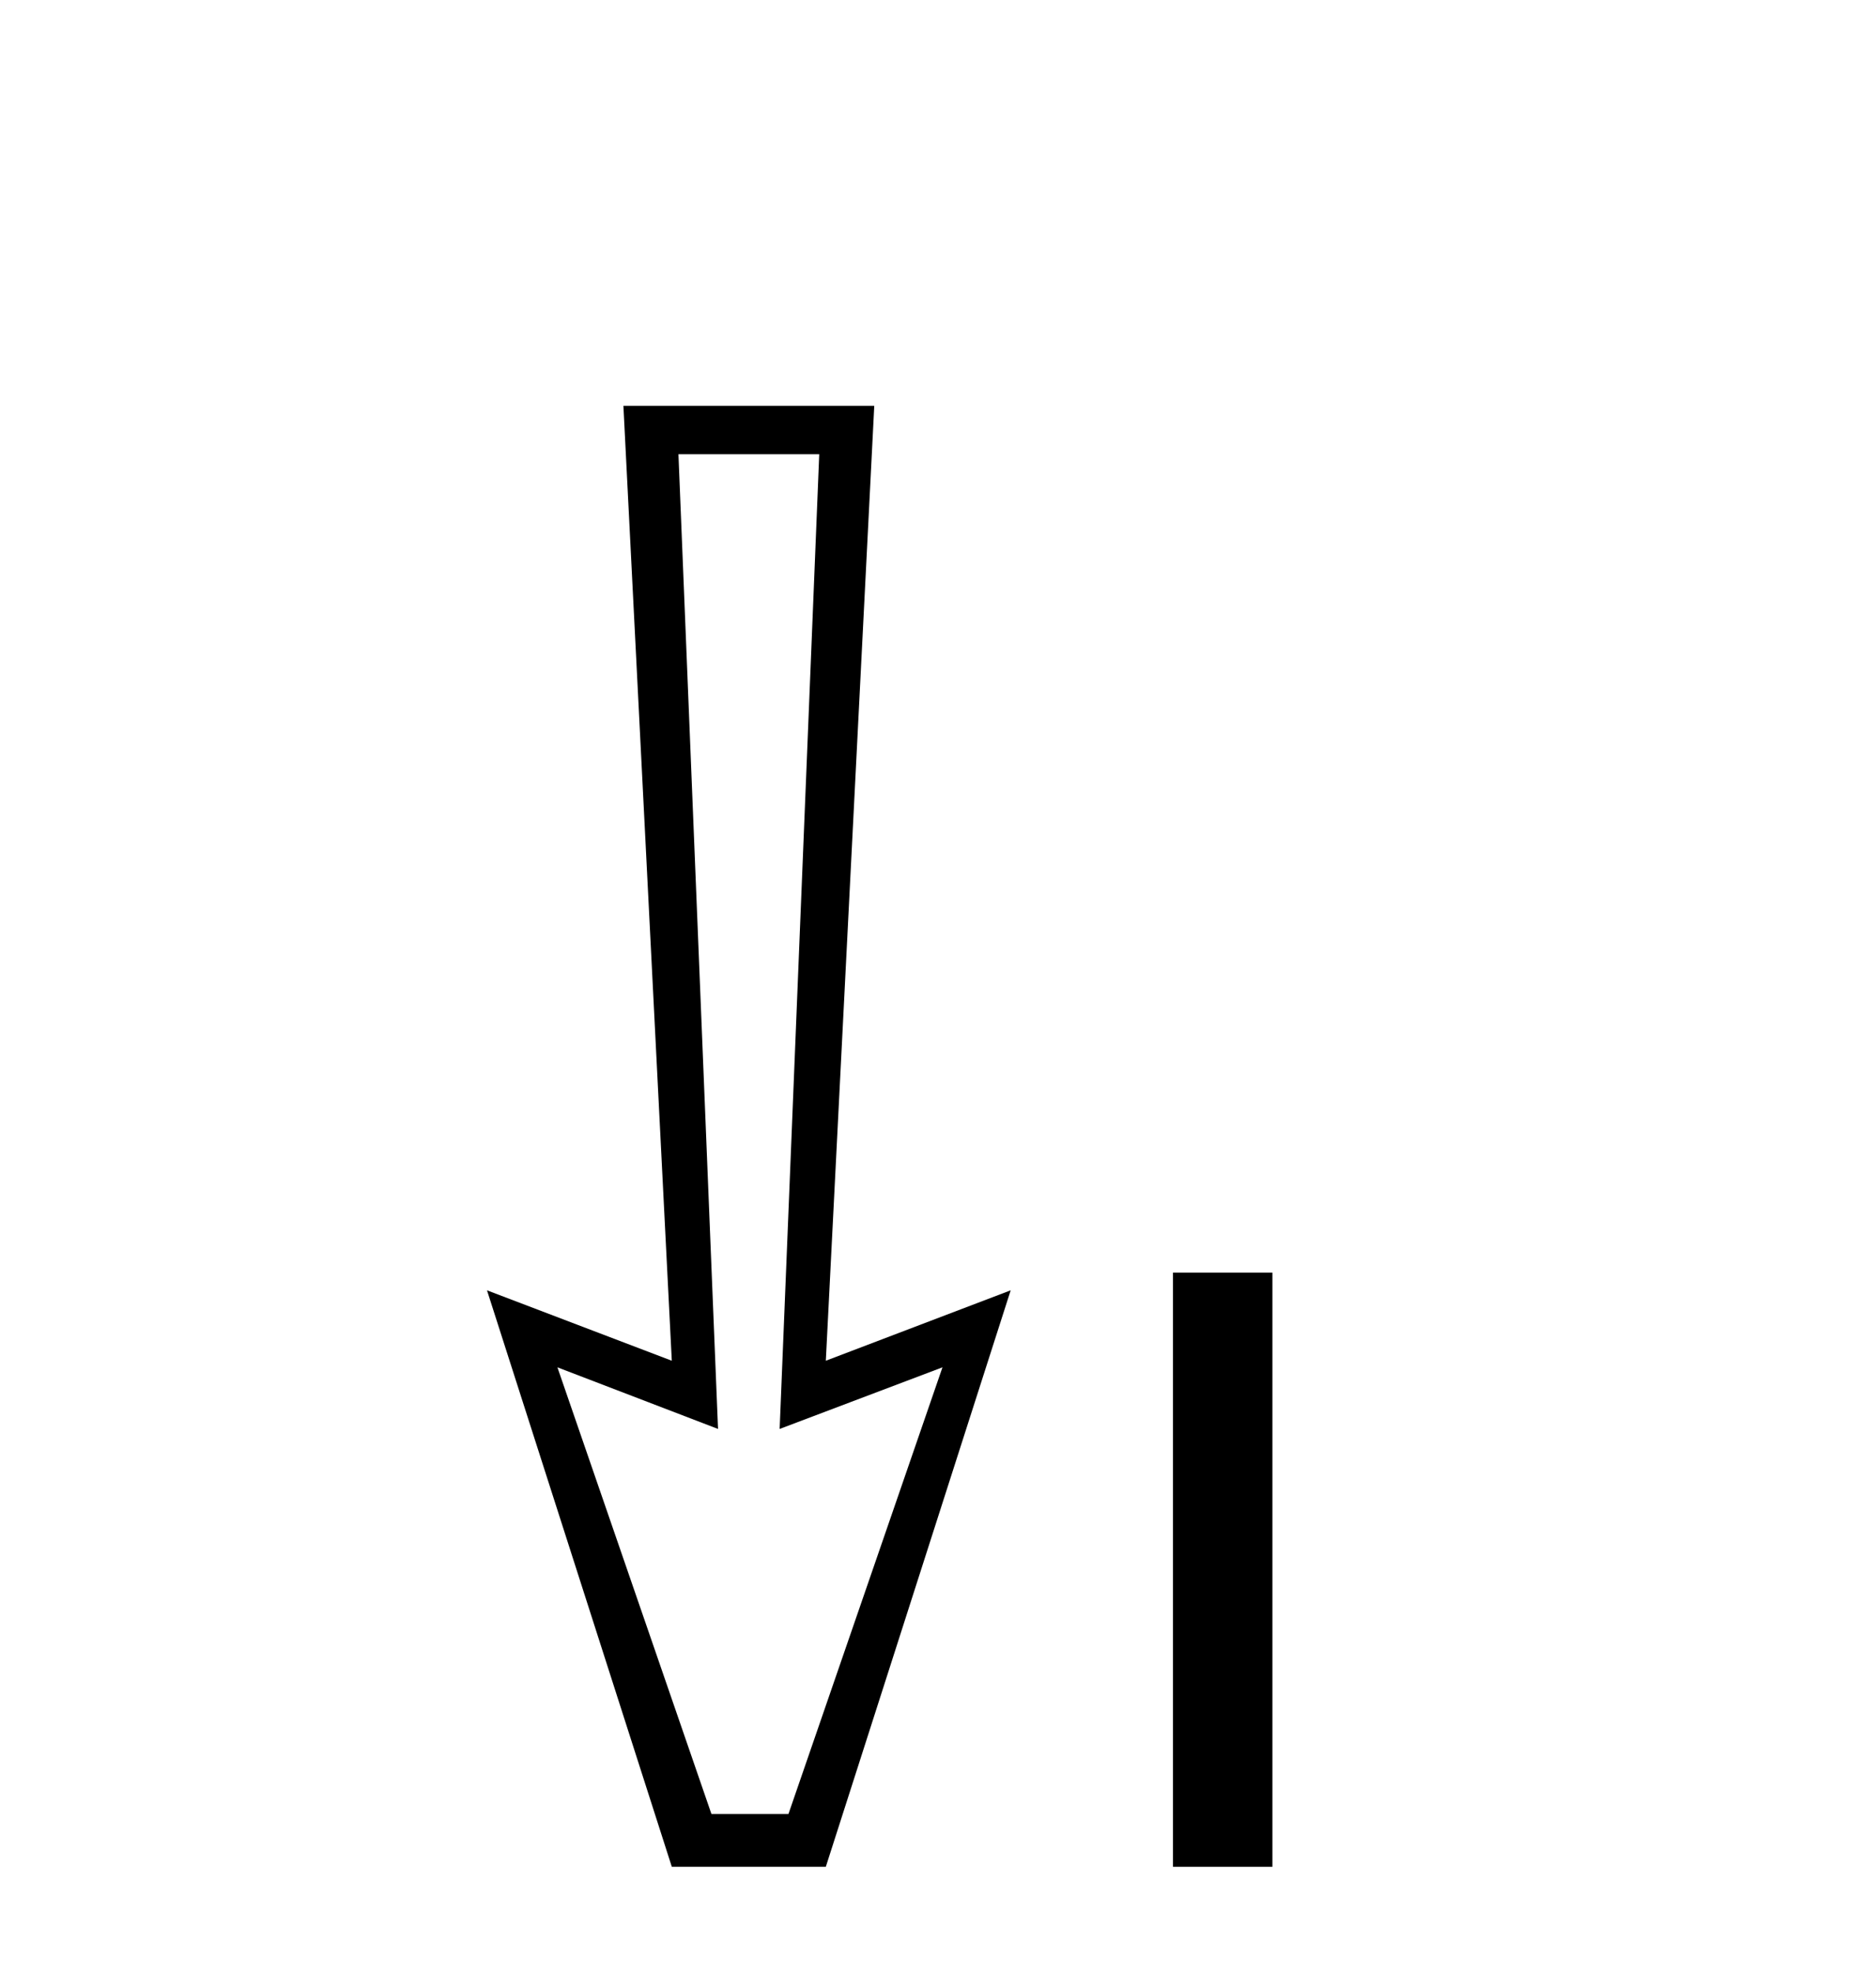
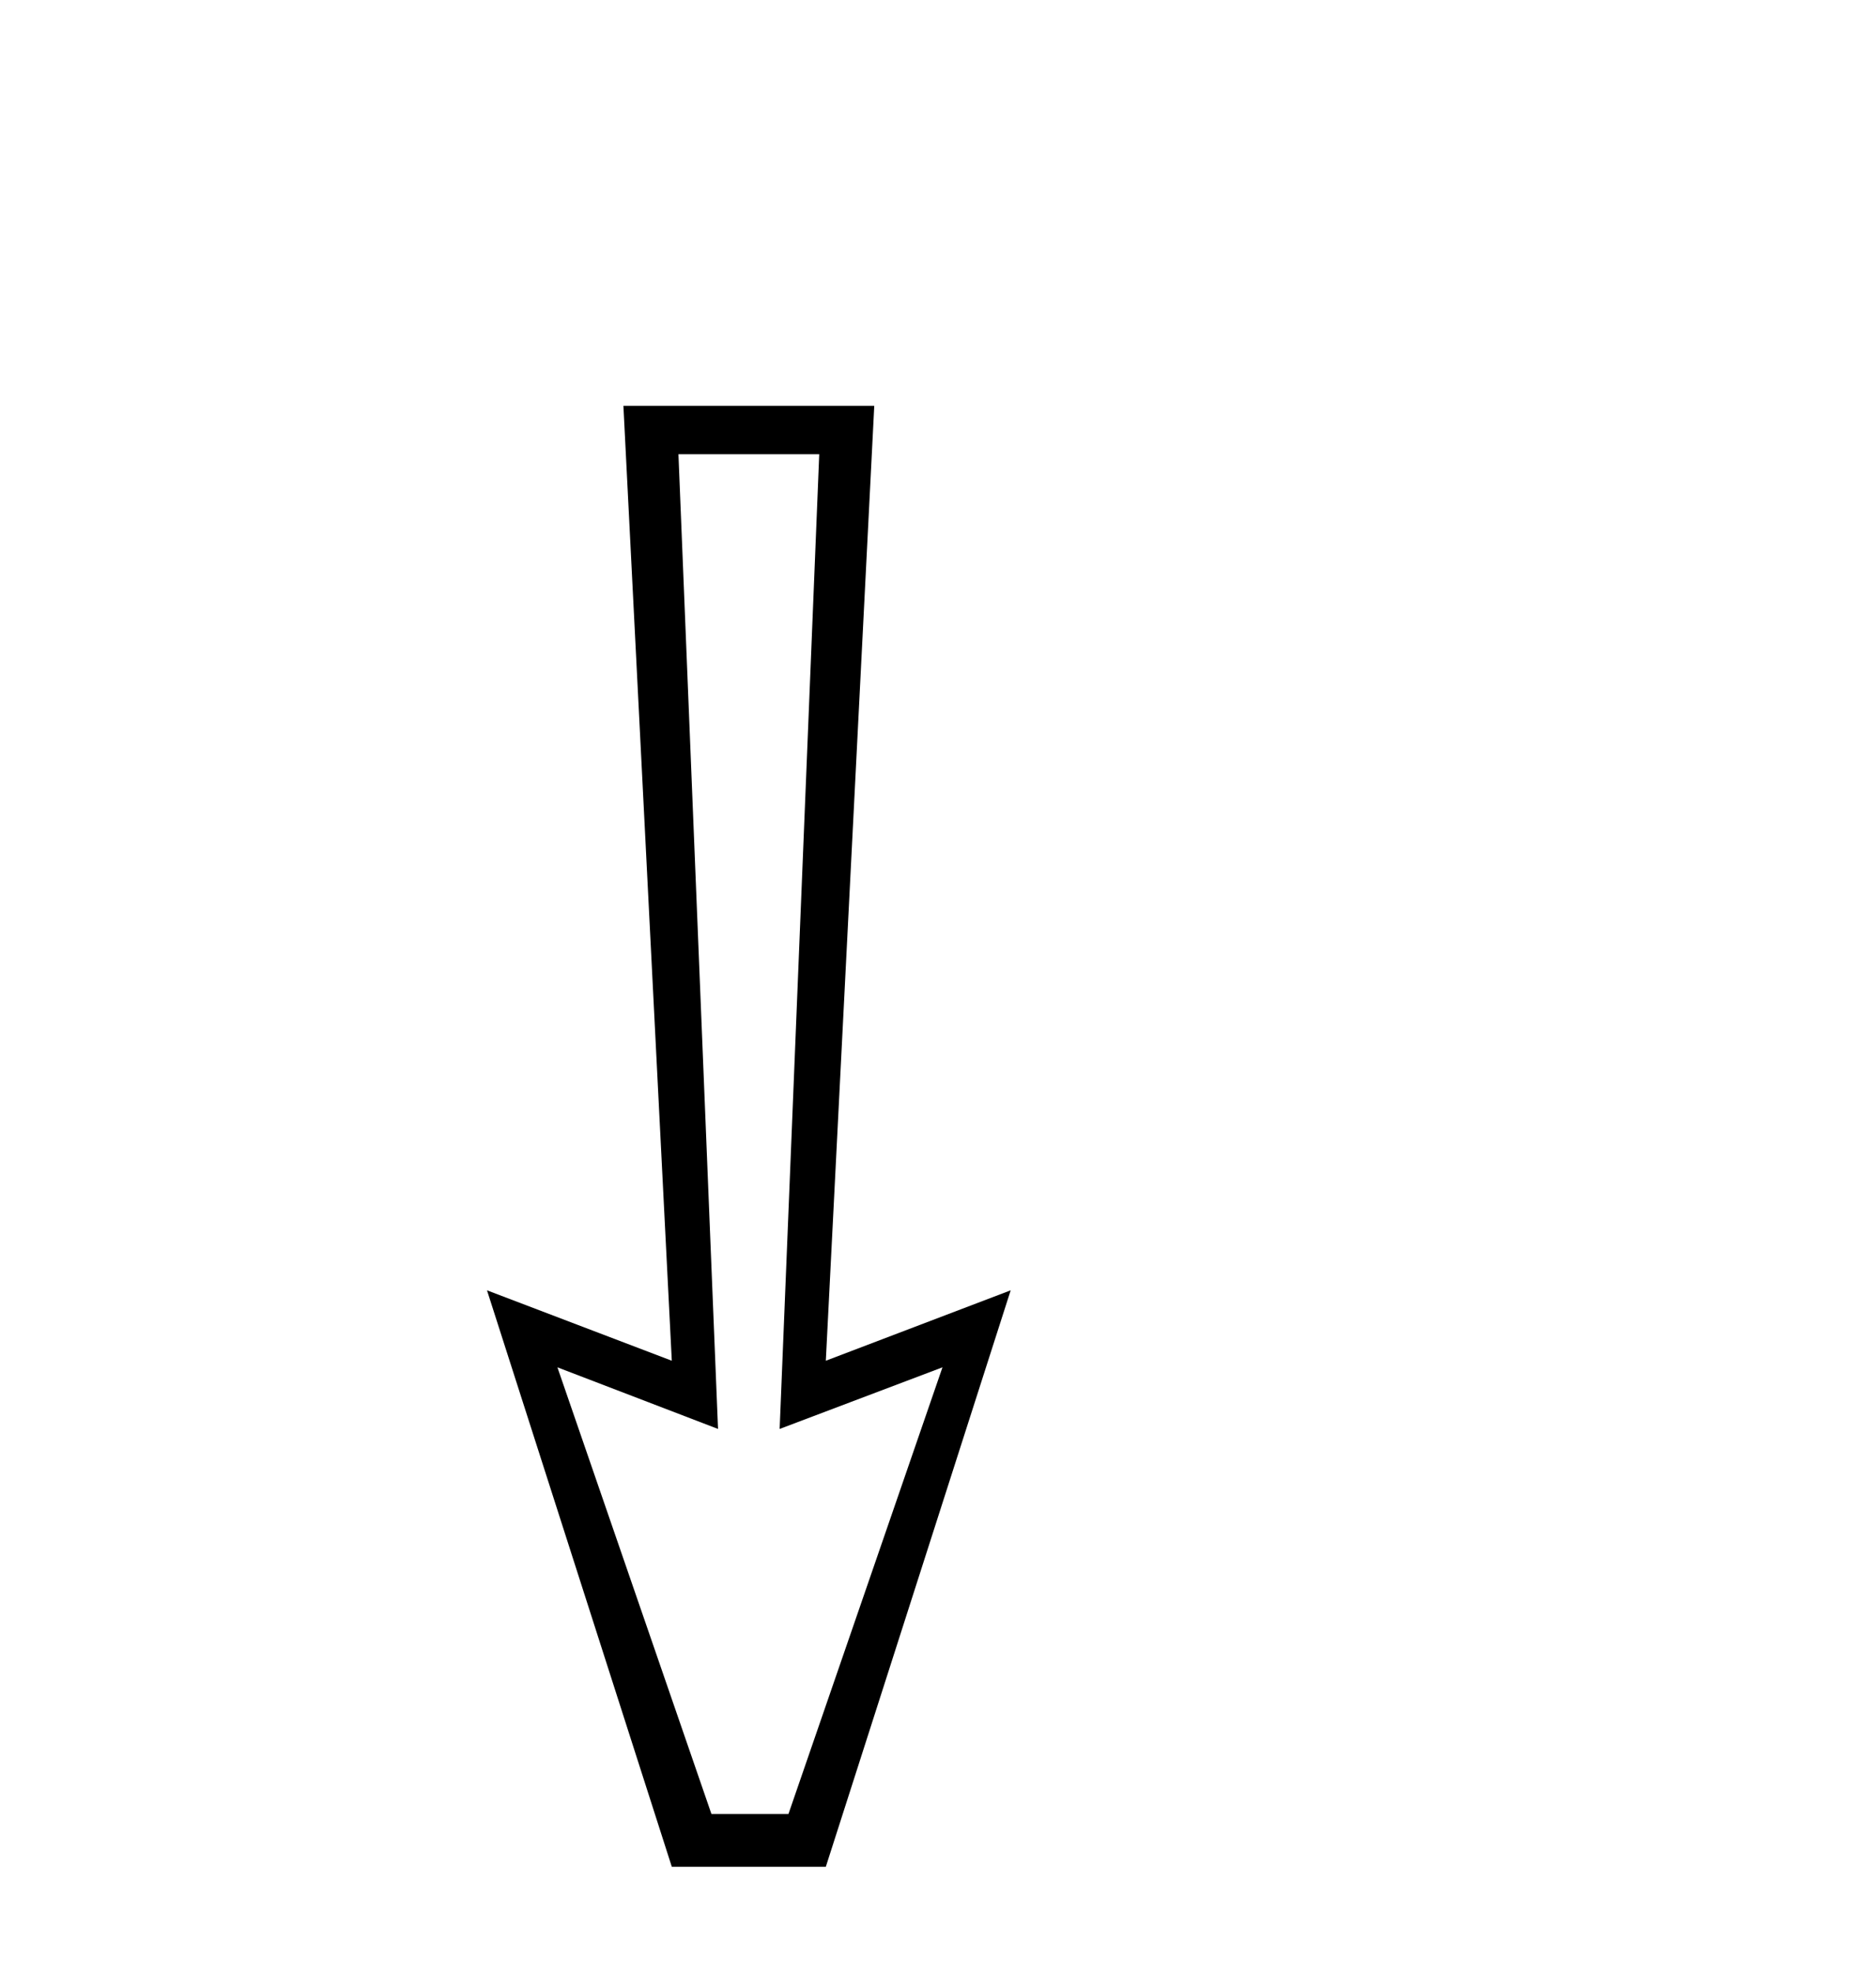
<svg xmlns="http://www.w3.org/2000/svg" width="39.0" height="41.0">
  <path d="M 17.031 9.443 L 16.208 29.707 L 16.208 29.707 L 19.593 28.426 L 16.391 37.712 L 14.79 37.712 L 11.588 28.426 L 14.927 29.707 L 14.927 29.707 L 14.104 9.443 ZM 12.96 8.437 L 13.966 28.289 L 10.124 26.825 L 13.966 38.809 L 17.168 38.809 L 21.011 26.825 L 17.168 28.289 L 18.175 8.437 Z" style="fill:#000000;stroke:none" />
-   <path d="M 24.385 26.458 L 24.385 38.809 L 26.452 38.809 L 26.452 26.458 Z" style="fill:#000000;stroke:none" />
</svg>